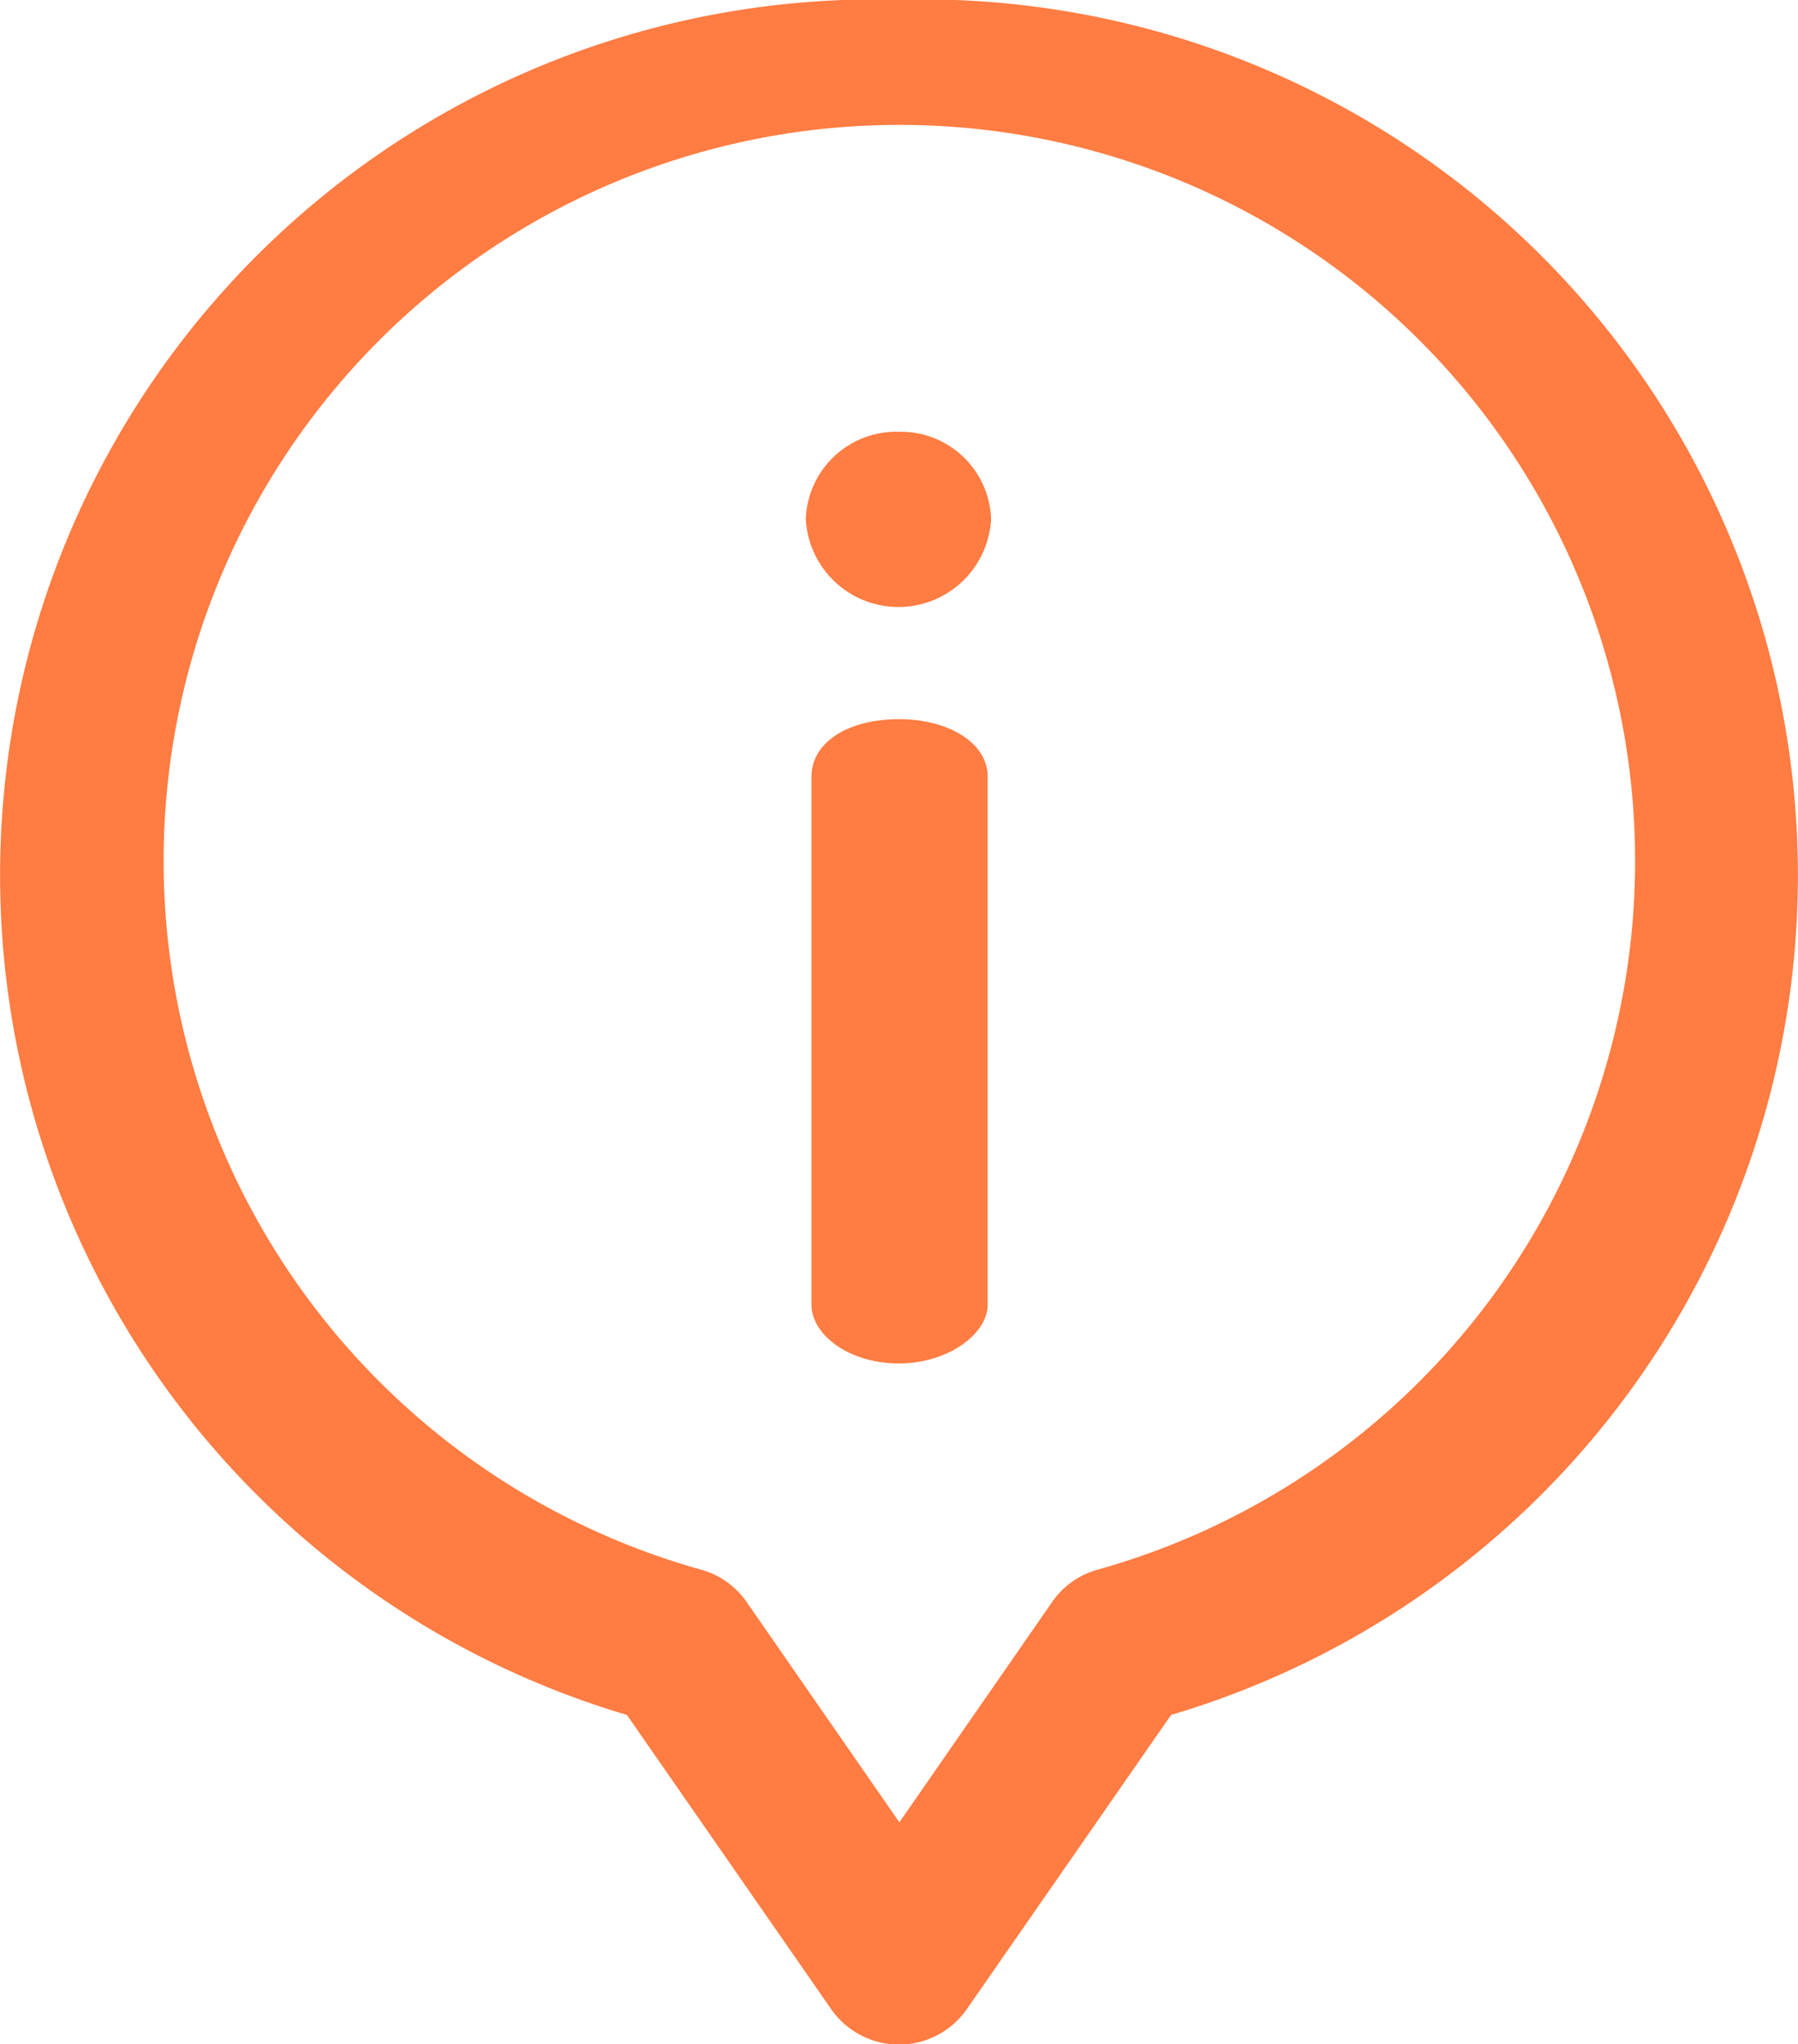
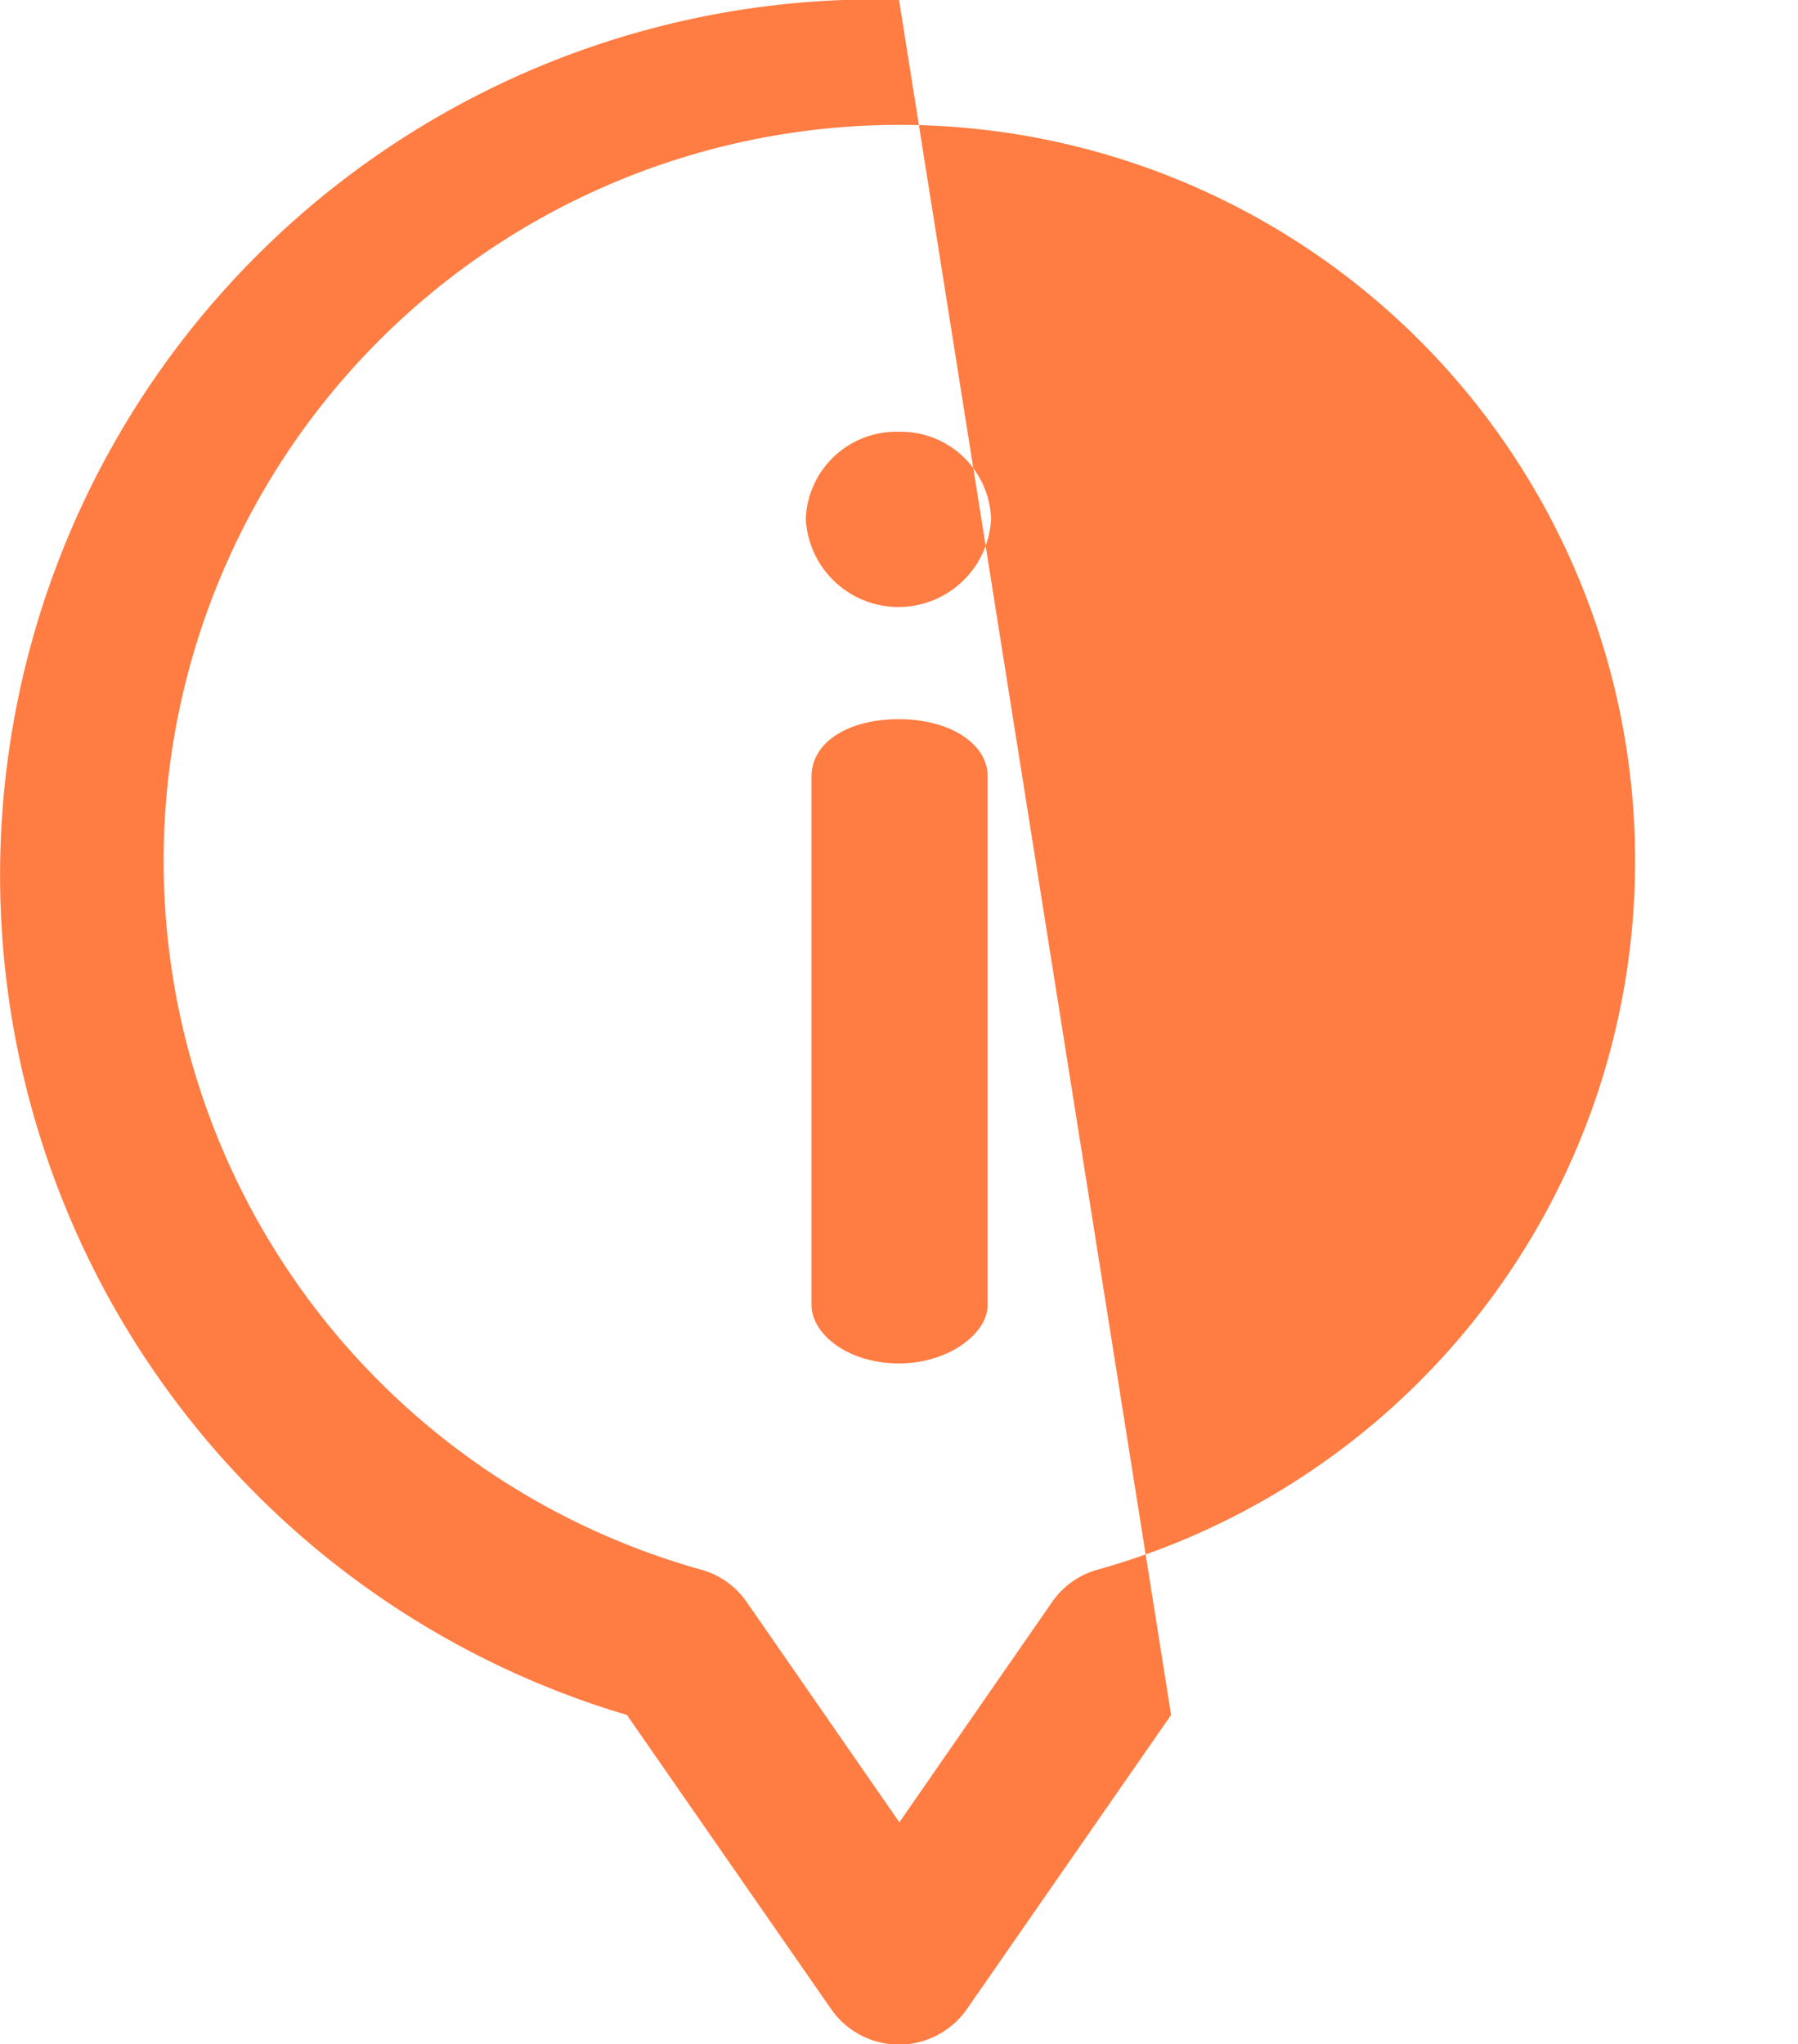
<svg xmlns="http://www.w3.org/2000/svg" width="43.5" height="49.438" viewBox="0 0 43.5 49.438">
  <defs>
    <style> .cls-1 { fill: #ff7c42; fill-rule: evenodd; } </style>
  </defs>
-   <path class="cls-1" d="M364.5,468.174c-1.237,0-2.117.562-2.117,1.39v12.771c0,0.71.88,1.42,2.117,1.42,1.183,0,2.145-.71,2.145-1.42V469.564C366.645,468.736,365.683,468.174,364.5,468.174Zm0-6.951a2.192,2.192,0,0,0-2.255,2.1,2.244,2.244,0,0,0,4.483,0A2.186,2.186,0,0,0,364.5,461.223Zm0-10.449a21.181,21.181,0,0,0-6.583,41.482l4.947,7.123a2,2,0,0,0,3.272,0l4.947-7.123A21.181,21.181,0,0,0,364.5,450.774Zm4.809,37.968a1.979,1.979,0,0,0-1.1.776l-3.7,5.335-3.7-5.335a1.979,1.979,0,0,0-1.1-.776A17.8,17.8,0,1,1,369.309,488.742Z" transform="translate(-342.75 -450.781)" />
+   <path class="cls-1" d="M364.5,468.174c-1.237,0-2.117.562-2.117,1.39v12.771c0,0.71.88,1.42,2.117,1.42,1.183,0,2.145-.71,2.145-1.42V469.564C366.645,468.736,365.683,468.174,364.5,468.174Zm0-6.951a2.192,2.192,0,0,0-2.255,2.1,2.244,2.244,0,0,0,4.483,0A2.186,2.186,0,0,0,364.5,461.223Zm0-10.449a21.181,21.181,0,0,0-6.583,41.482l4.947,7.123a2,2,0,0,0,3.272,0l4.947-7.123Zm4.809,37.968a1.979,1.979,0,0,0-1.1.776l-3.7,5.335-3.7-5.335a1.979,1.979,0,0,0-1.1-.776A17.8,17.8,0,1,1,369.309,488.742Z" transform="translate(-342.75 -450.781)" />
</svg>